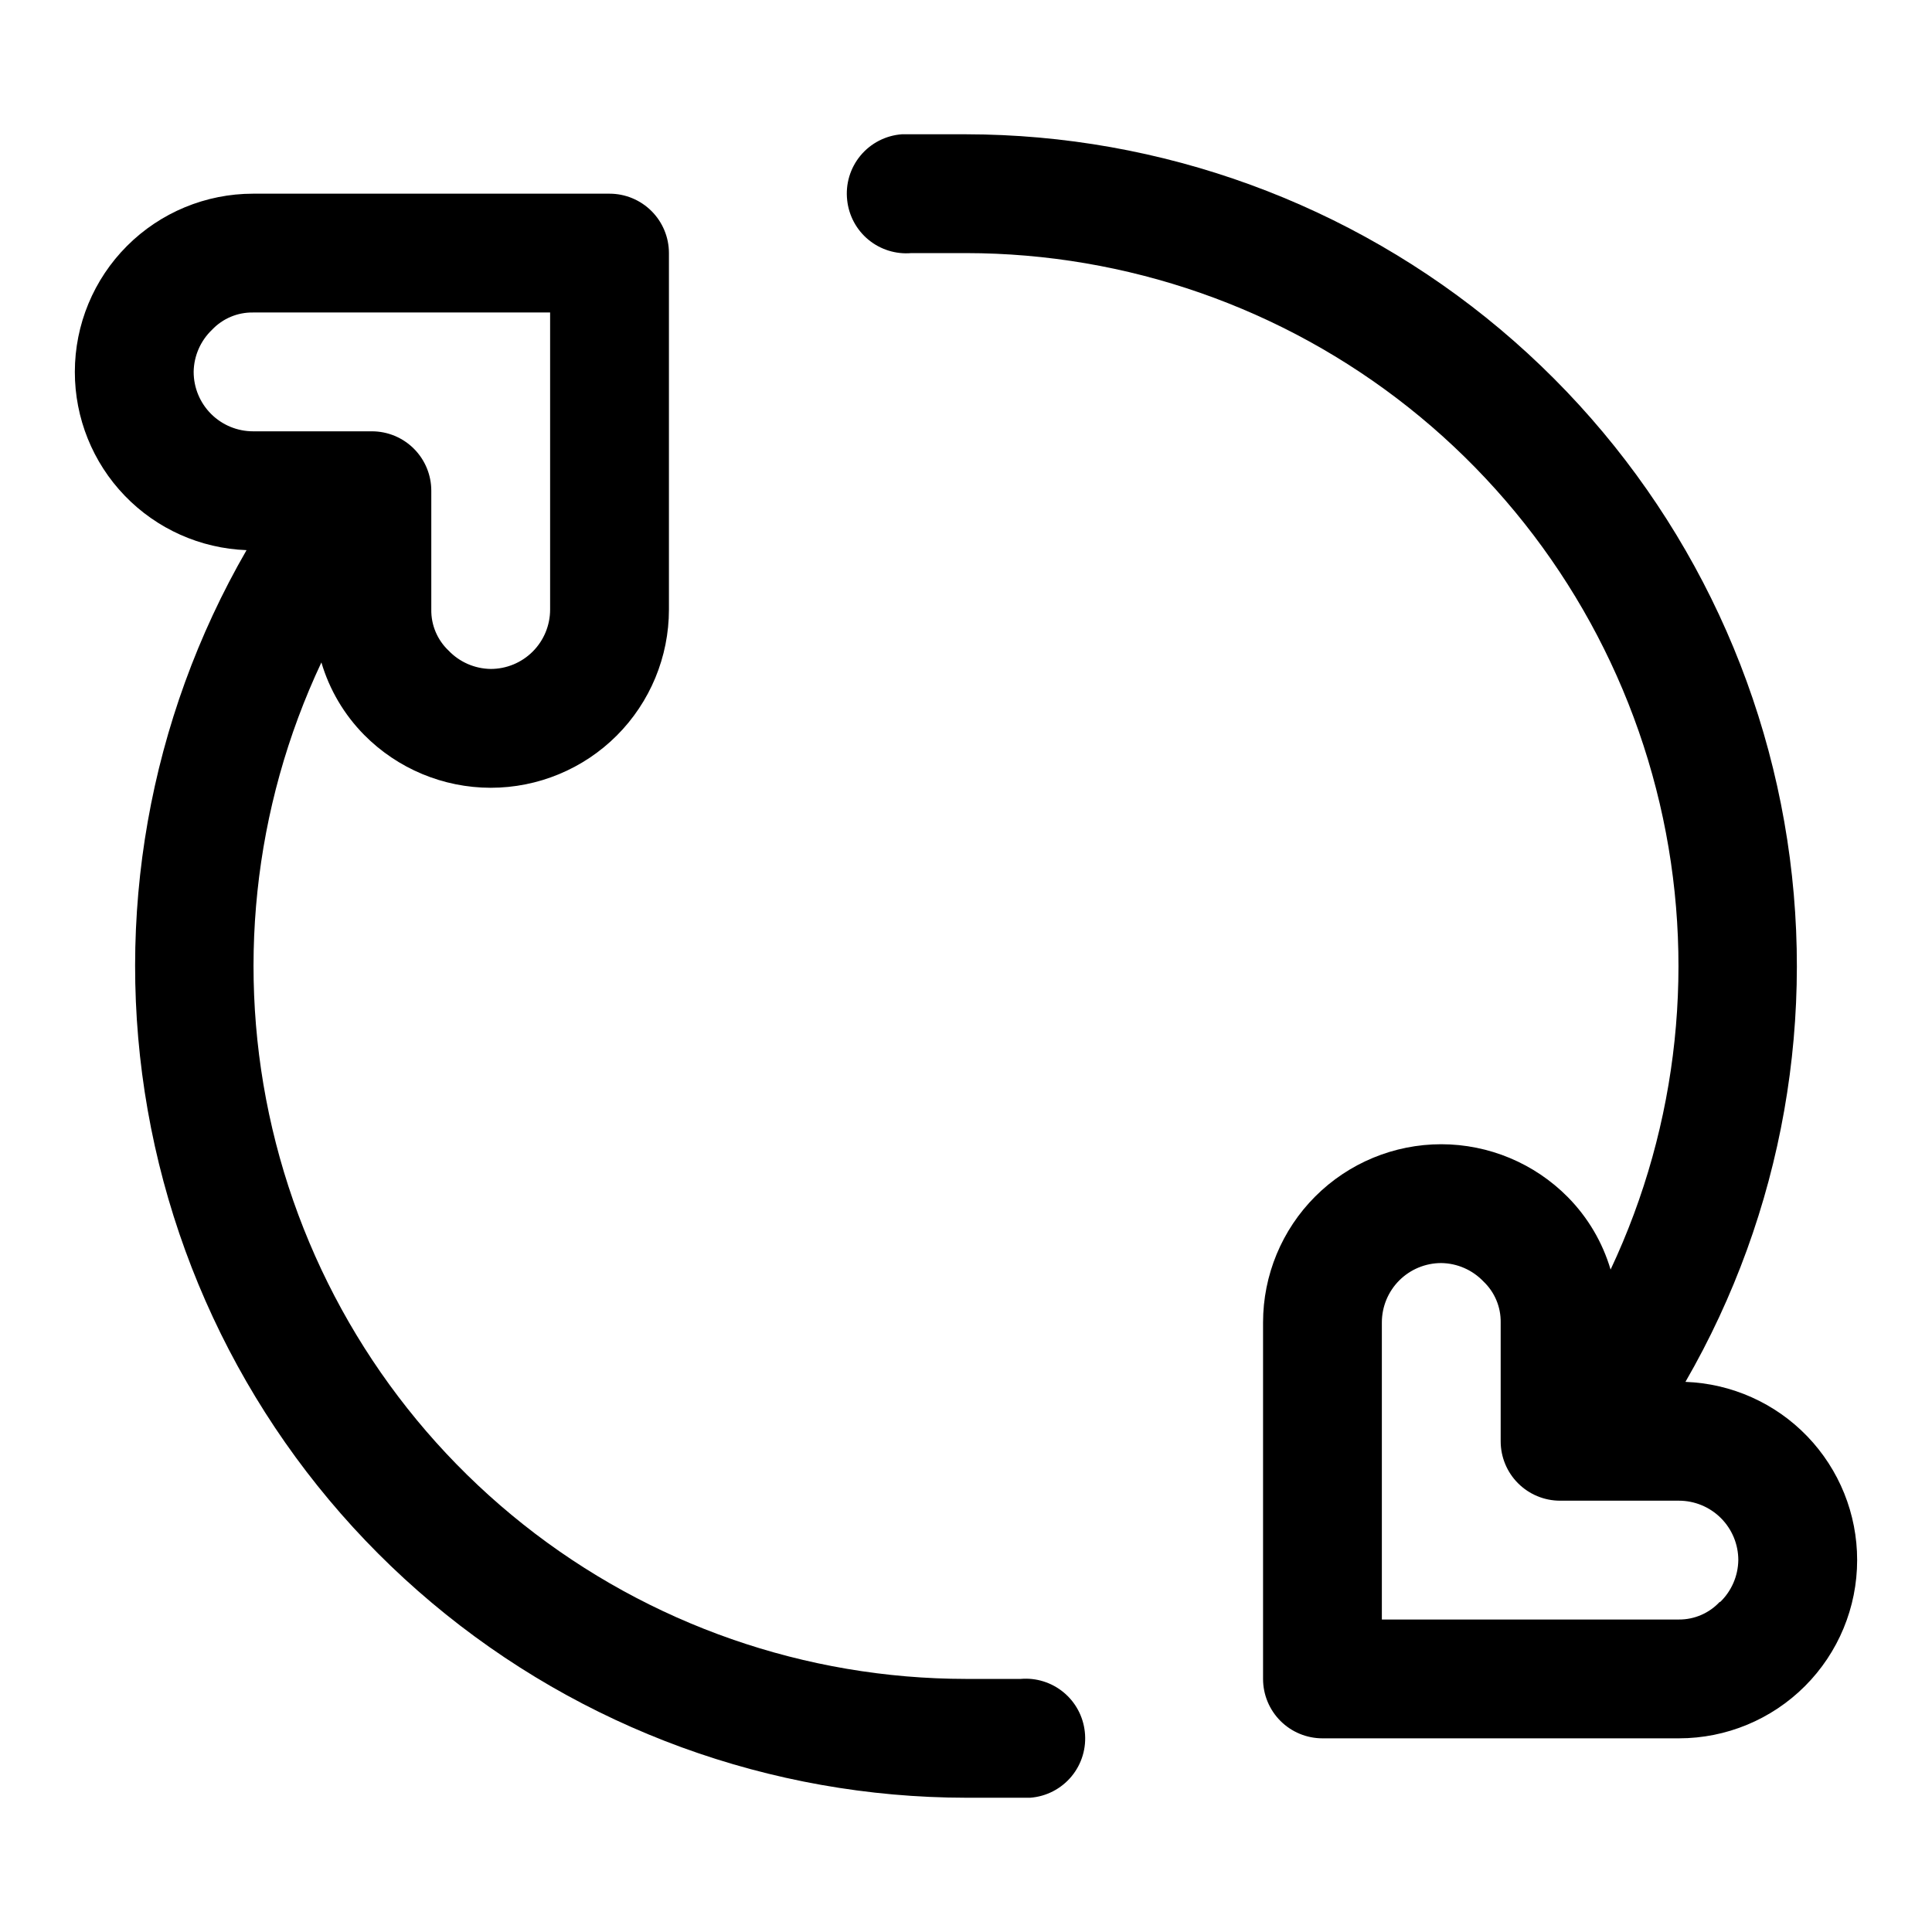
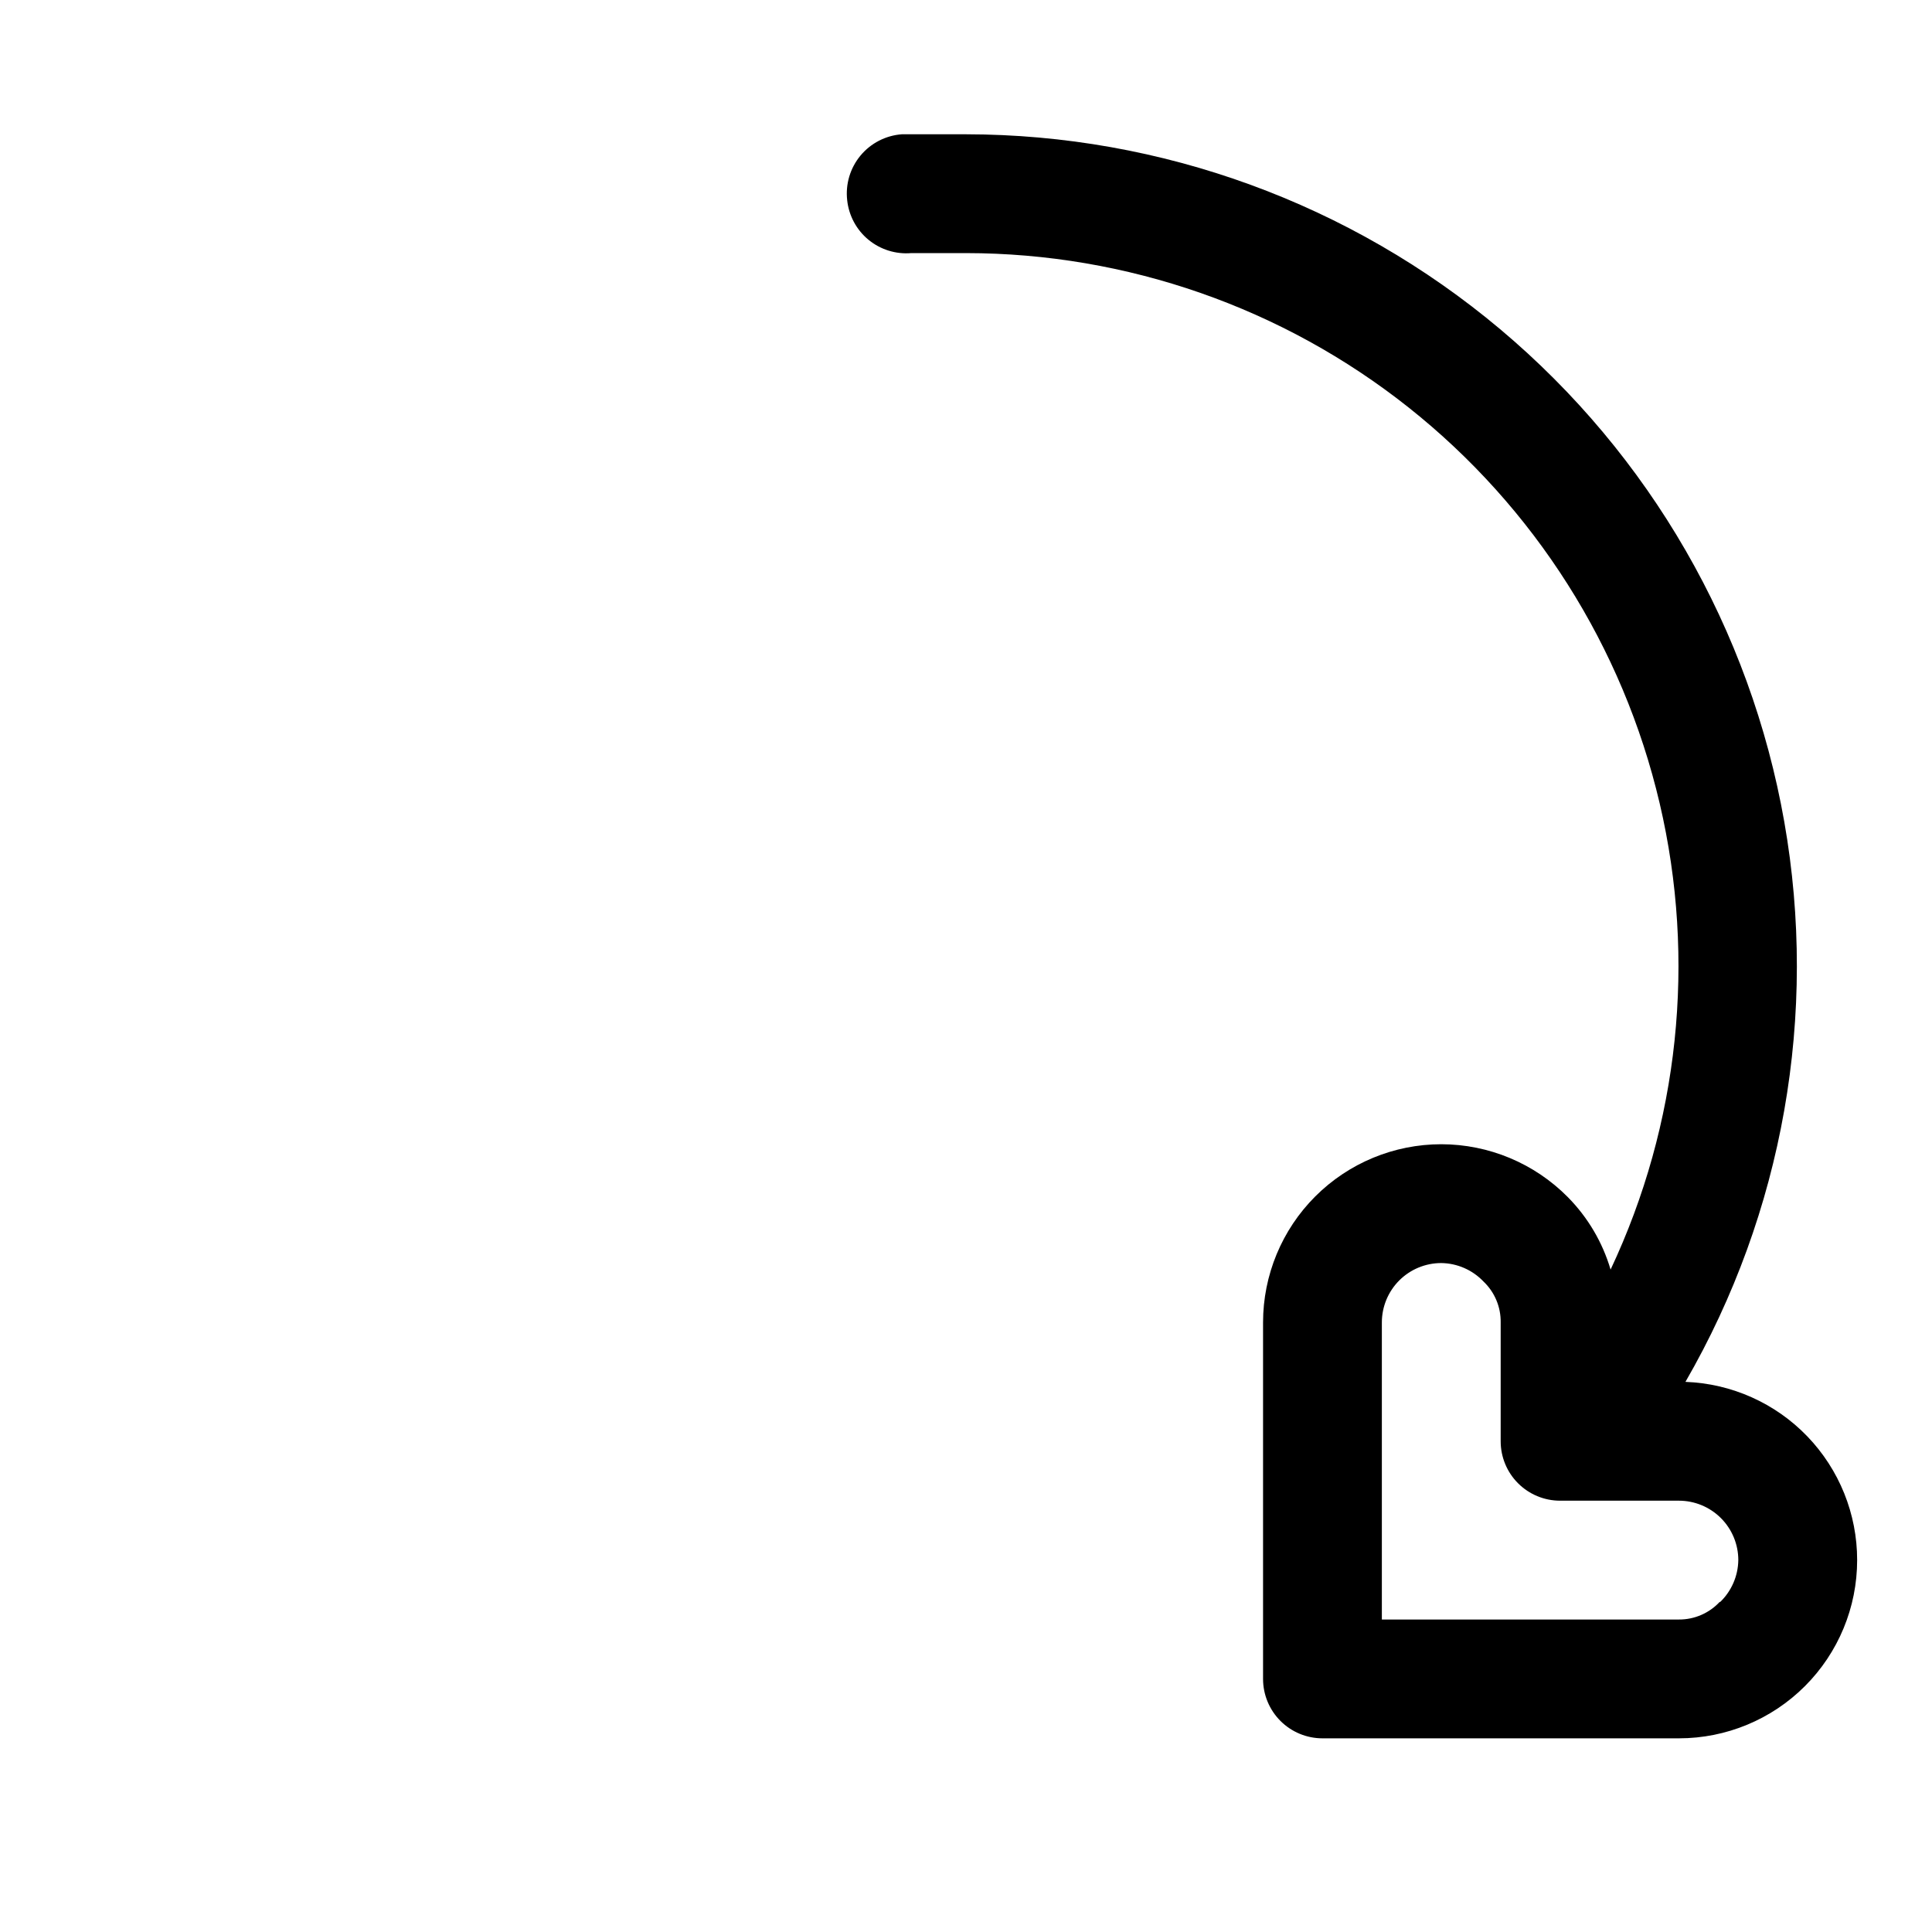
<svg xmlns="http://www.w3.org/2000/svg" fill="#000000" width="800px" height="800px" version="1.1" viewBox="144 144 512 512">
  <g>
    <path d="m590.66 510.21c25.895-44.855 35.172-97.398 26.195-148.41-8.977-51.012-35.633-97.23-75.285-130.55-39.656-33.32-89.777-51.609-141.57-51.664h-17.004c-4.273 0.316-8.23 2.356-10.965 5.652-2.731 3.301-4.004 7.566-3.519 11.824 0.438 4.094 2.461 7.856 5.641 10.477 3.18 2.617 7.258 3.887 11.363 3.535h14.484c42.594 0.027 83.93 14.445 117.3 40.918 33.367 26.473 56.812 63.441 66.531 104.91 9.715 41.473 5.133 85.008-13.008 123.55-2.137-7.238-6.031-13.836-11.336-19.207-8.859-8.957-20.934-14-33.535-14.012-12.523 0-24.539 4.977-33.398 13.836-8.855 8.855-13.832 20.871-13.832 33.395v94.465c0 4.176 1.66 8.18 4.609 11.133 2.953 2.953 6.961 4.613 11.133 4.613h94.465c12.527 0 24.543-4.977 33.398-13.836 8.859-8.855 13.836-20.871 13.836-33.398 0.008-12.23-4.731-23.988-13.219-32.801-8.484-8.809-20.059-13.98-32.281-14.43zm9.133 58.254h-0.004c-2.793 3.031-6.738 4.75-10.863 4.723h-78.719v-78.723c0-4.172 1.66-8.18 4.609-11.133 2.953-2.949 6.957-4.609 11.133-4.609 4.231 0.059 8.262 1.816 11.18 4.879 2.977 2.824 4.633 6.766 4.566 10.863v31.488c0 4.176 1.66 8.184 4.609 11.133 2.953 2.953 6.957 4.613 11.133 4.613h31.488c4.176 0 8.18 1.66 11.133 4.609 2.953 2.953 4.613 6.957 4.613 11.133-0.059 4.231-1.82 8.262-4.883 11.18z" />
-     <path d="m414.48 588.93h-14.484c-42.594-0.027-83.93-14.445-117.3-40.918-33.367-26.473-56.812-63.441-66.527-104.91-9.719-41.469-5.133-85.008 13.004-123.55 2.137 7.238 6.031 13.836 11.336 19.207 8.863 8.957 20.934 14 33.535 14.012 12.527 0 24.539-4.977 33.398-13.832 8.855-8.859 13.832-20.871 13.832-33.398v-94.465c0-4.176-1.656-8.18-4.609-11.133s-6.957-4.613-11.133-4.613h-94.465c-12.527 0-24.539 4.977-33.398 13.836s-13.836 20.871-13.836 33.398c-0.008 12.23 4.731 23.992 13.219 32.801 8.484 8.809 20.059 13.98 32.285 14.43-25.898 44.855-35.172 97.398-26.195 148.41 8.977 51.012 35.629 97.23 75.285 130.55 39.652 33.32 89.773 51.613 141.57 51.664h17.004c4.269-0.312 8.227-2.356 10.961-5.652s4.004-7.566 3.523-11.824c-0.441-4.094-2.465-7.856-5.644-10.473-3.18-2.621-7.258-3.891-11.359-3.539zm-219.16-346.37c0.059-4.231 1.82-8.262 4.883-11.18 2.82-2.977 6.762-4.633 10.863-4.566h78.719v78.723c0 4.176-1.656 8.18-4.609 11.133-2.953 2.953-6.957 4.609-11.133 4.609-4.231-0.059-8.262-1.816-11.18-4.879-2.977-2.824-4.633-6.762-4.566-10.863v-31.488c0-4.176-1.656-8.18-4.609-11.133-2.953-2.953-6.957-4.613-11.133-4.613h-31.488c-4.176 0-8.18-1.656-11.133-4.609s-4.613-6.957-4.613-11.133z" />
  </g>
</svg>